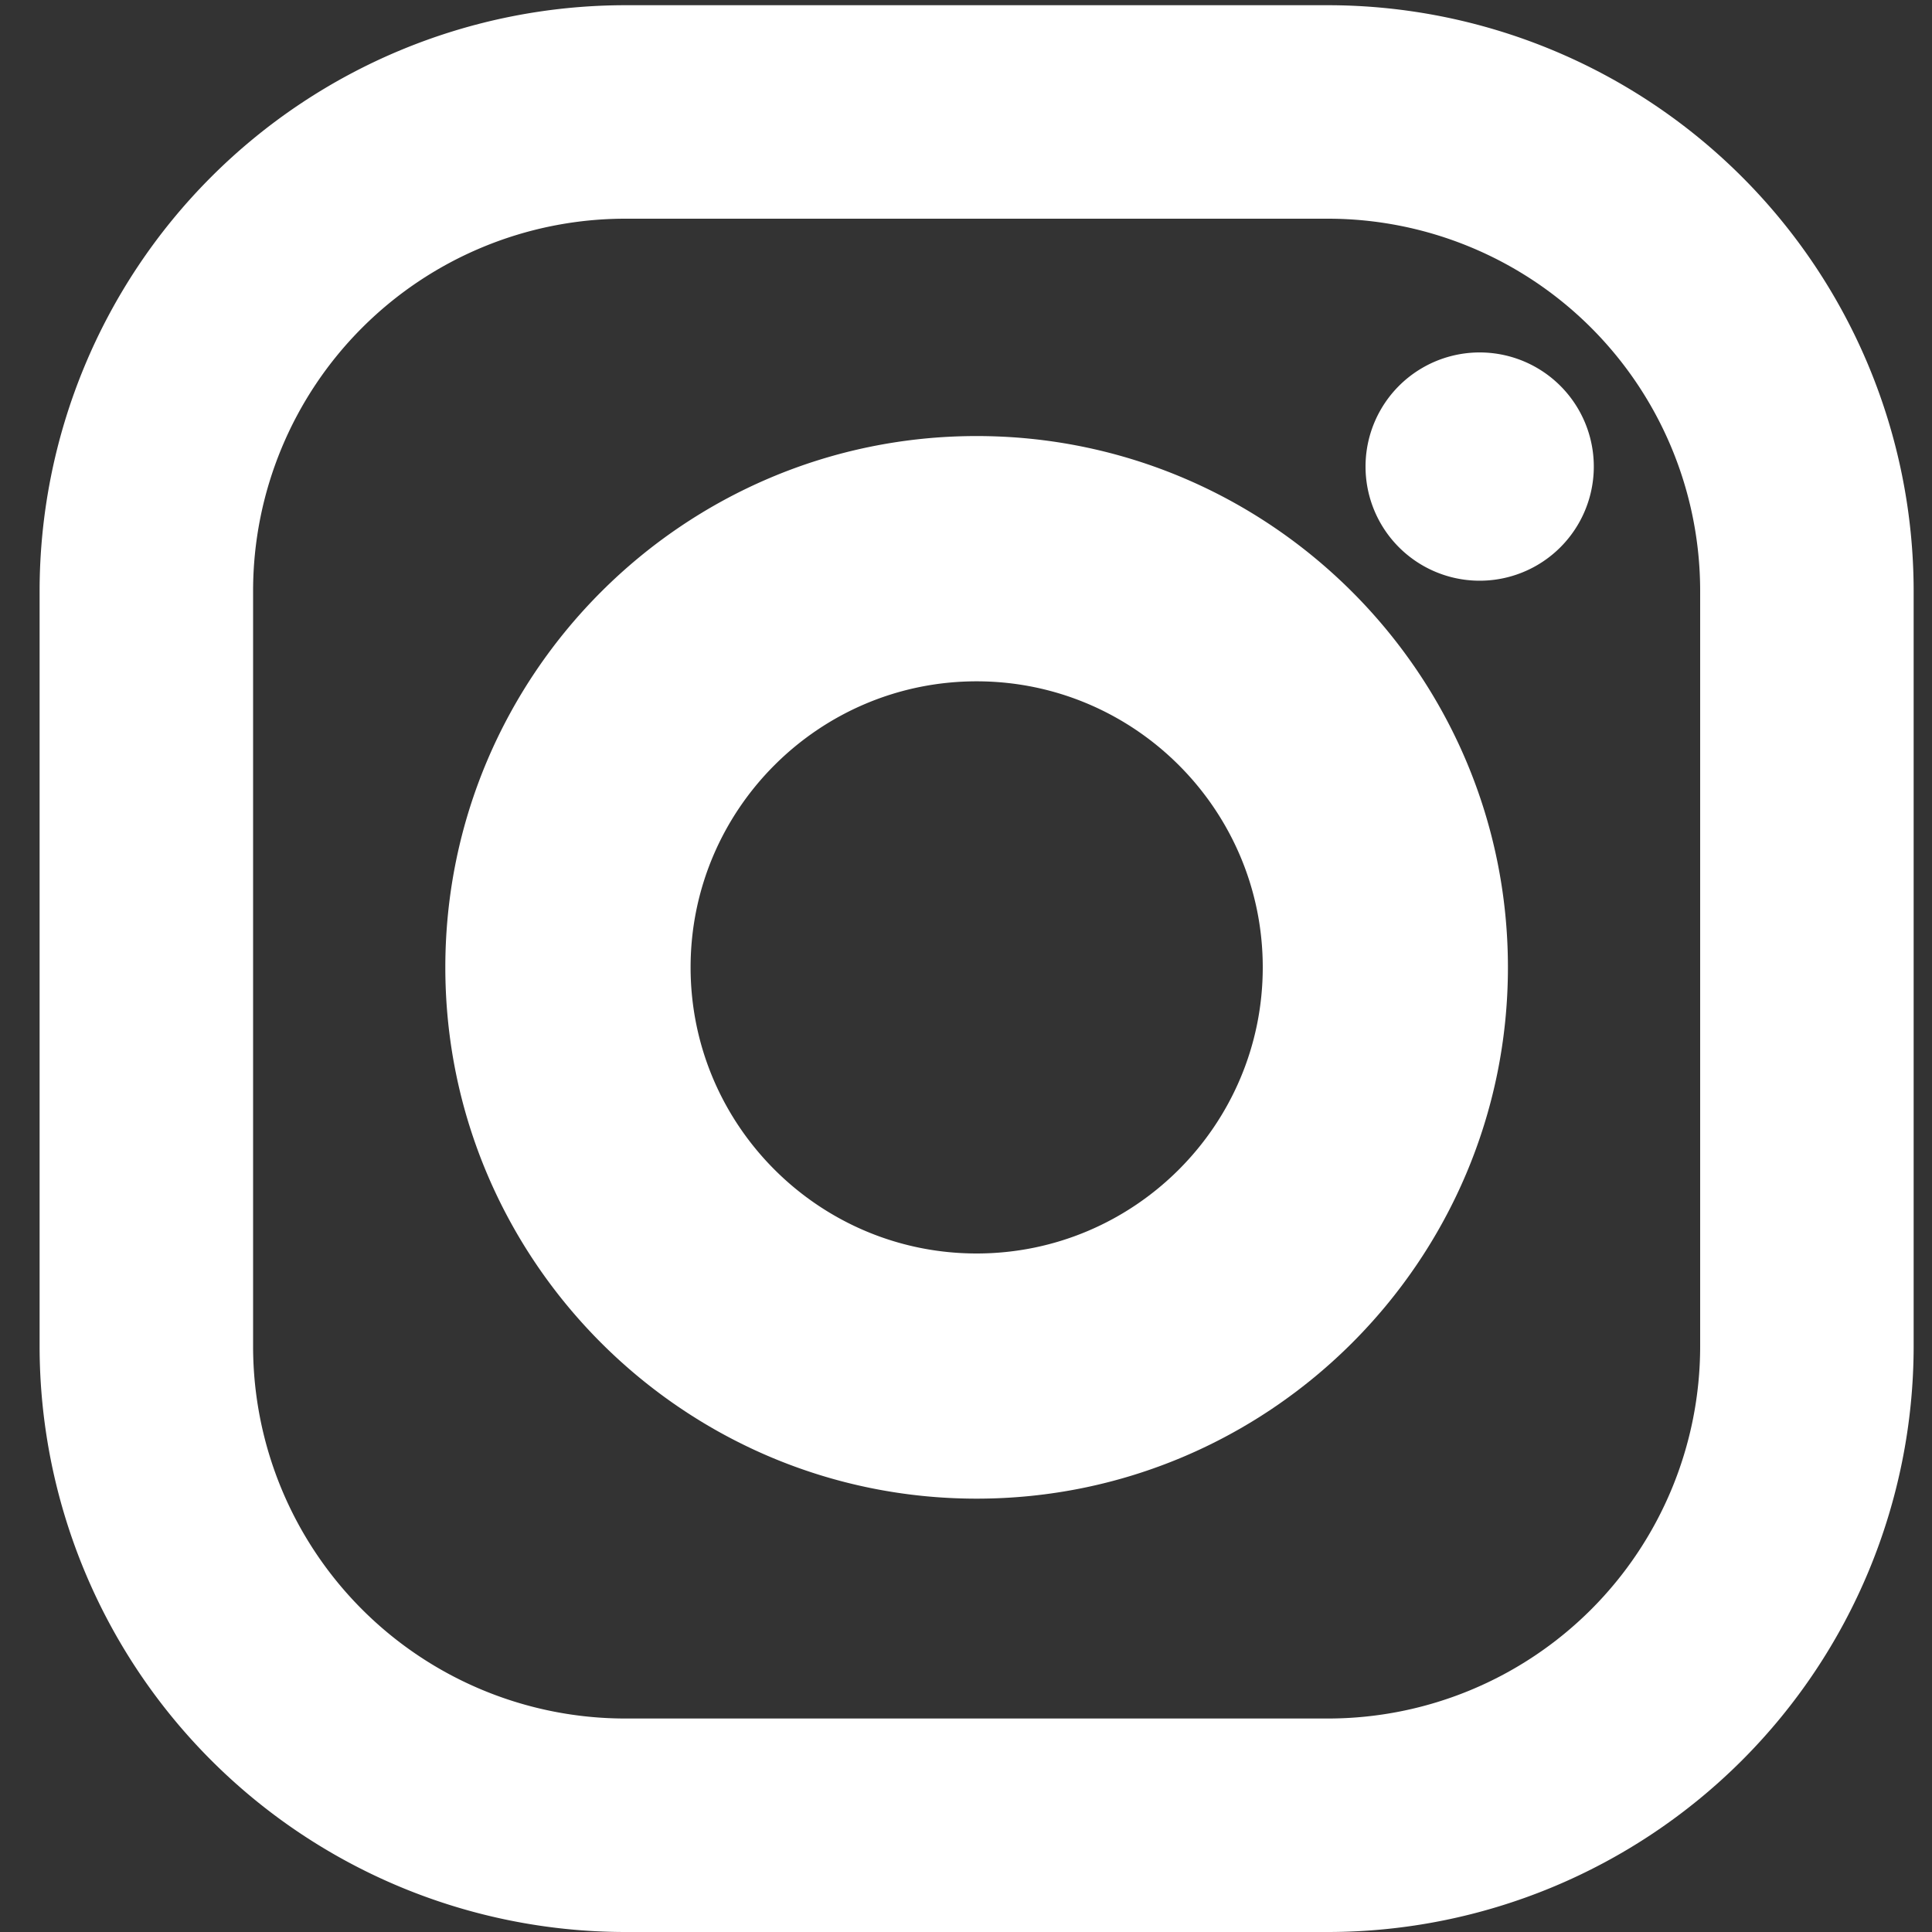
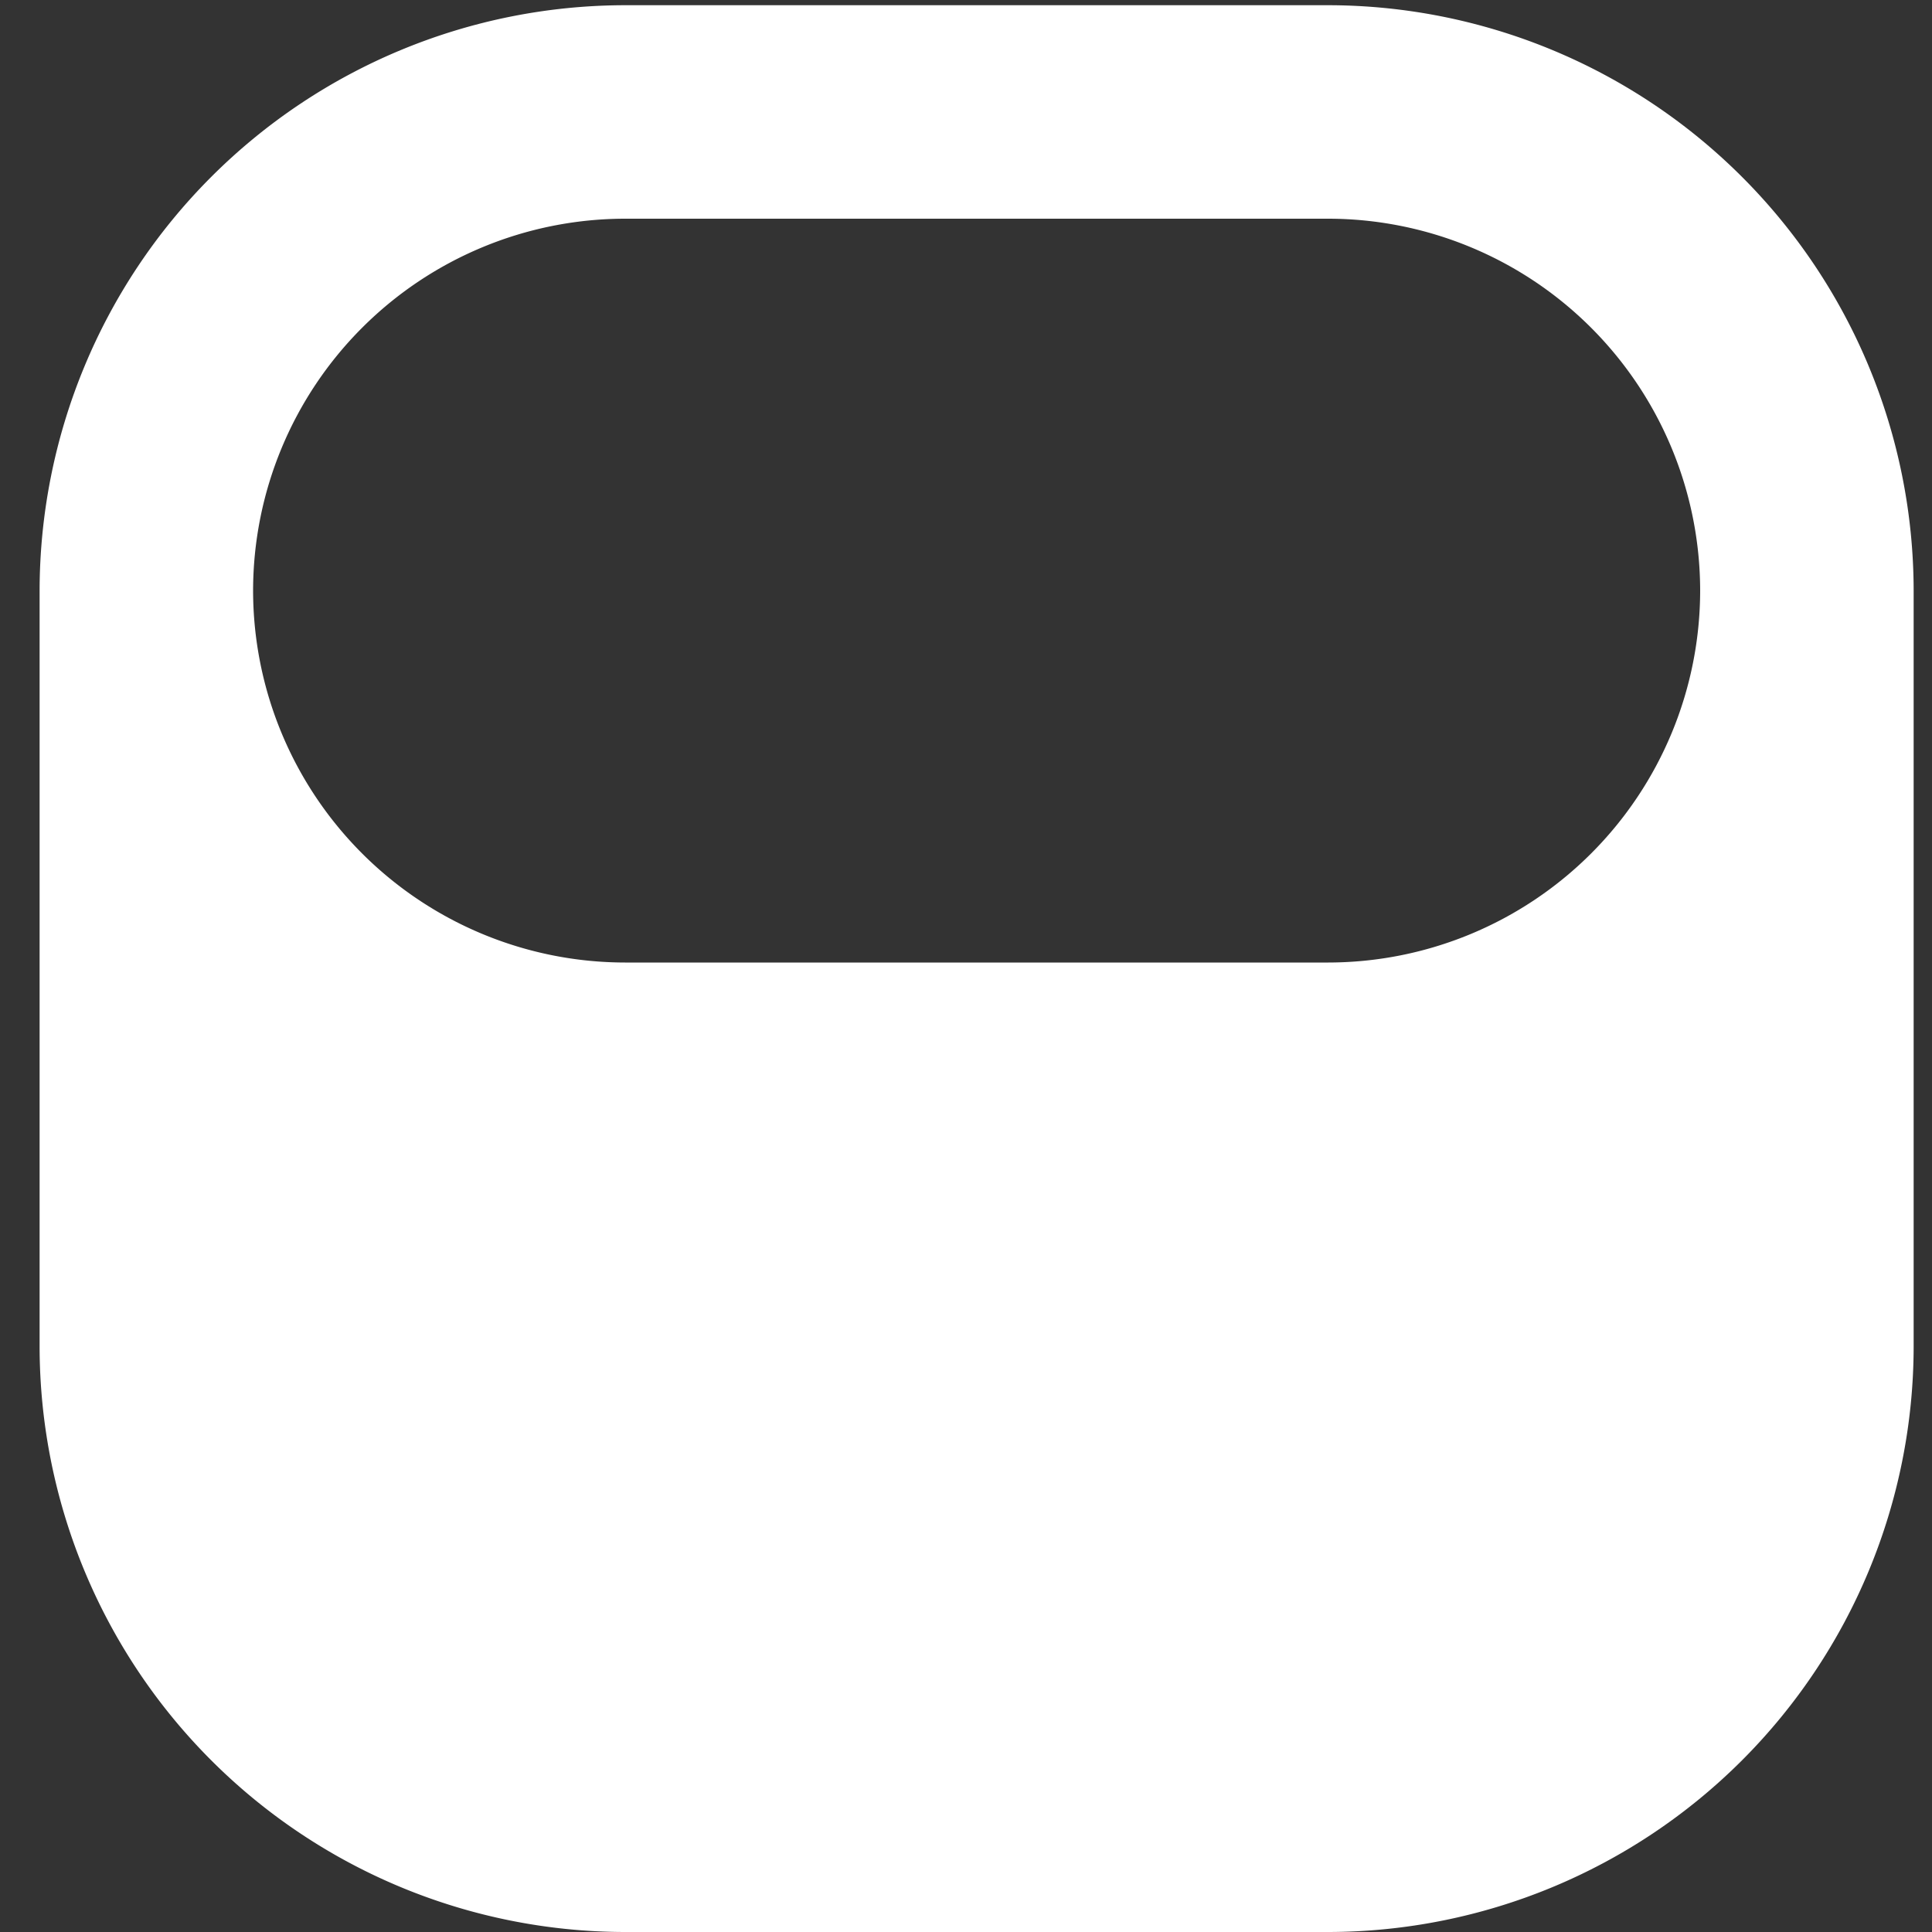
<svg xmlns="http://www.w3.org/2000/svg" version="1.1" id="Calque_1" x="0" y="0" width="20" height="20" viewBox="0 0 20 20" xml:space="preserve">
  <rect x="0" y="0" width="20" height="20" fill="#333333" stroke="none" />
  <style>.st0{fill:#fff}</style>
-   <path class="st0" d="M13.75 20H6.47a6.067 6.067 0 01-6.06-6.06V6.114A6.067 6.067 0 016.47.054h7.28a6.067 6.067 0 016.06 6.06v7.826A6.067 6.067 0 0113.75 20zM6.47 2.264a3.854 3.854 0 00-3.85 3.85v7.826a3.854 3.854 0 003.85 3.85h7.28a3.854 3.854 0 003.85-3.85V6.114a3.854 3.854 0 00-3.85-3.85H6.47z" />
-   <path class="st0" d="M10.11 15.514c-3.032 0-5.5-2.467-5.5-5.5s2.468-5.5 5.5-5.5 5.5 2.467 5.5 5.5-2.467 5.5-5.5 5.5zm0-8.461c-1.633 0-2.961 1.328-2.961 2.961s1.328 2.962 2.961 2.962 2.962-1.329 2.962-2.962-1.329-2.961-2.962-2.961zm6.389-2.223a1.181 1.181 0 11-2.363 0 1.181 1.181 0 012.363 0z" />
+   <path class="st0" d="M13.75 20H6.47a6.067 6.067 0 01-6.06-6.06V6.114A6.067 6.067 0 016.47.054h7.28a6.067 6.067 0 016.06 6.06v7.826A6.067 6.067 0 0113.75 20zM6.47 2.264a3.854 3.854 0 00-3.85 3.85a3.854 3.854 0 003.85 3.85h7.28a3.854 3.854 0 003.85-3.85V6.114a3.854 3.854 0 00-3.85-3.85H6.47z" />
</svg>